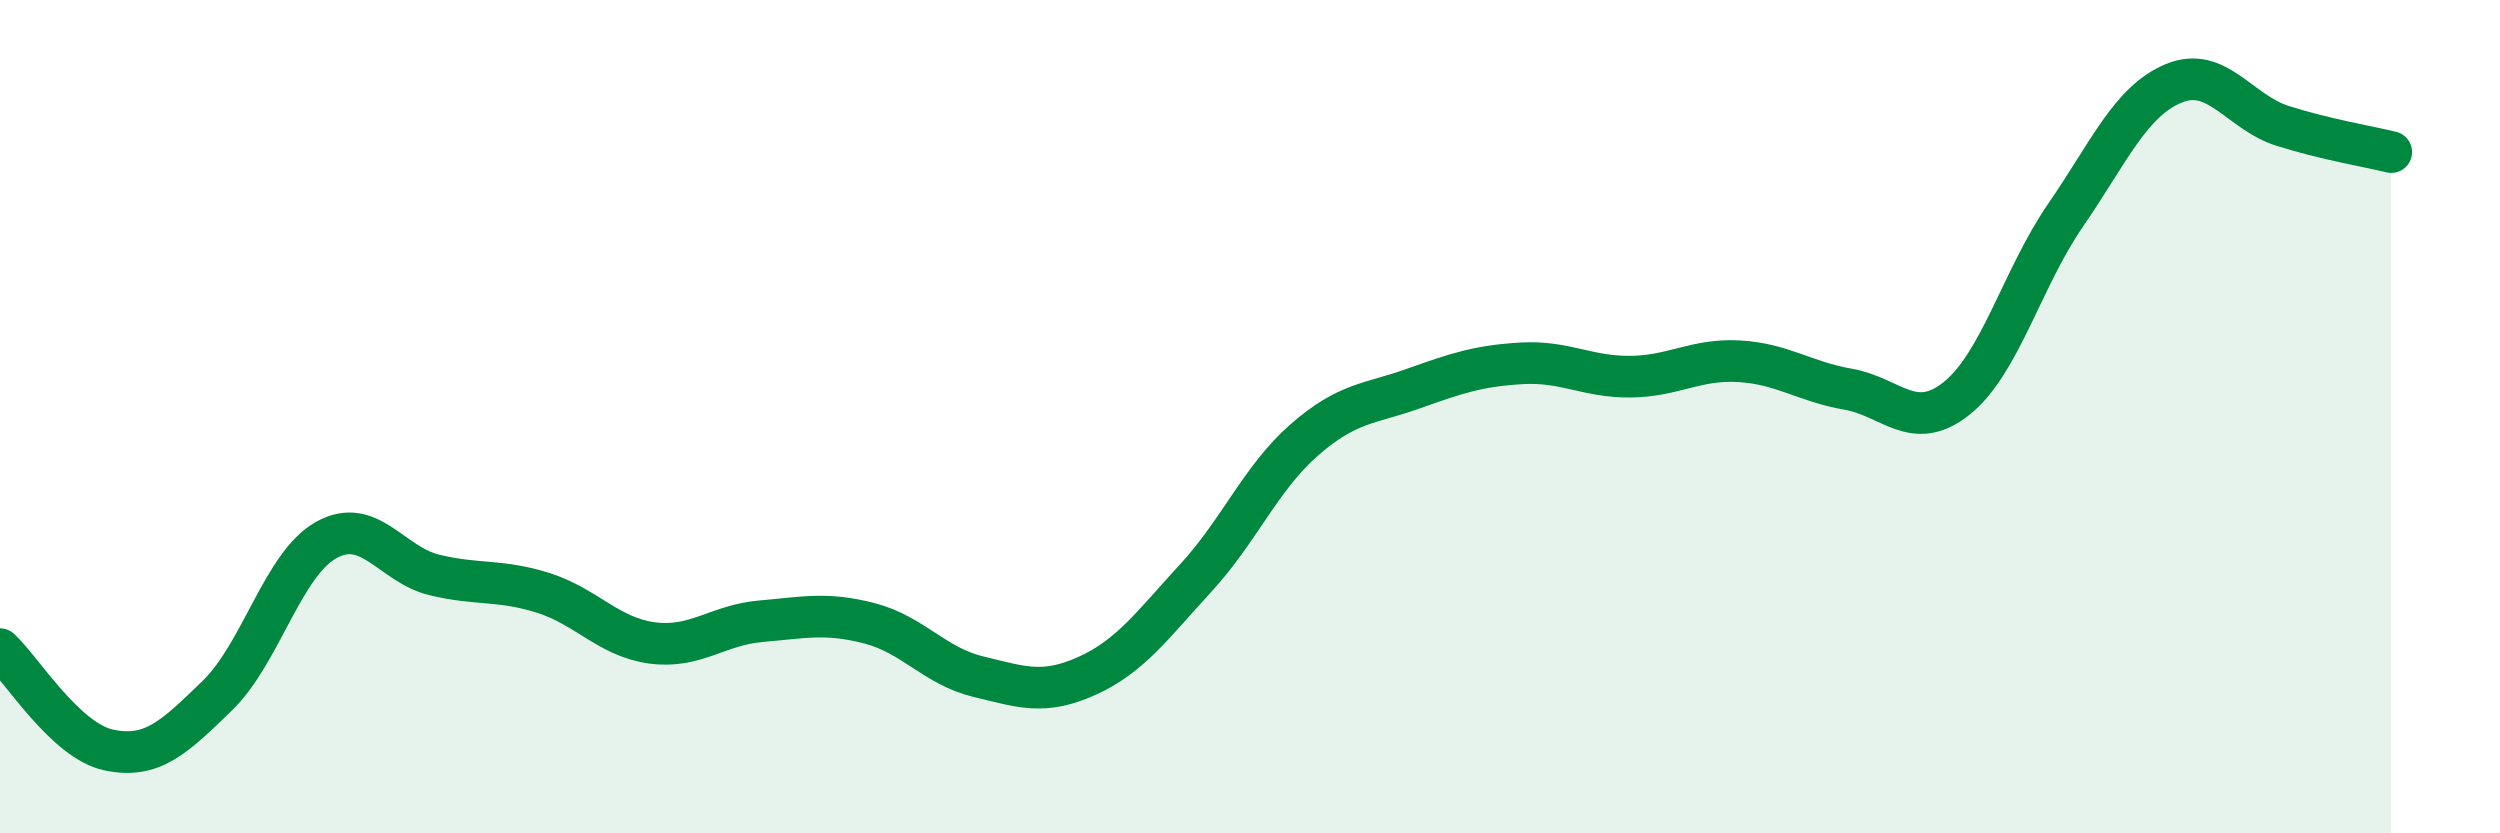
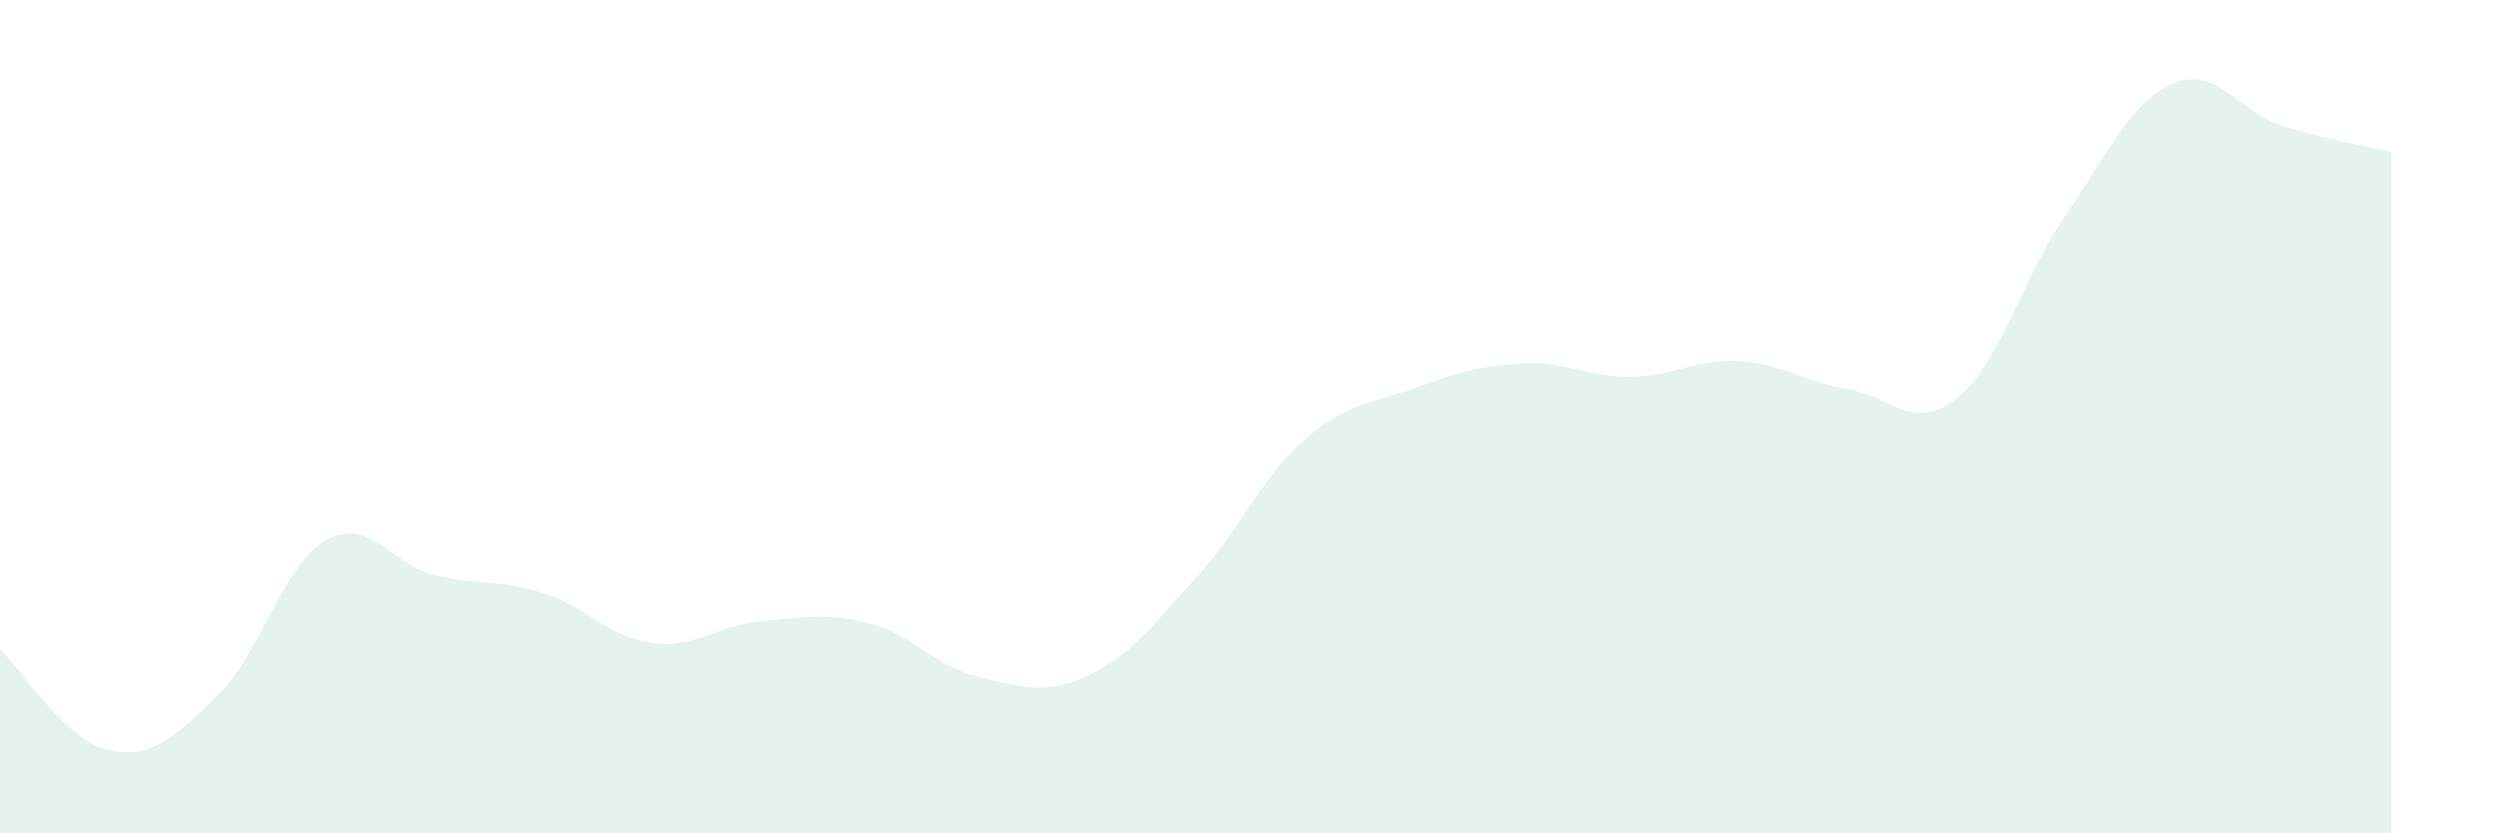
<svg xmlns="http://www.w3.org/2000/svg" width="60" height="20" viewBox="0 0 60 20">
  <path d="M 0,15.58 C 0.52,16.06 1.57,17.78 2.61,18 C 3.65,18.22 4.18,17.7 5.22,16.69 C 6.26,15.68 6.79,13.54 7.83,12.96 C 8.87,12.38 9.39,13.55 10.43,13.8 C 11.47,14.05 12,13.9 13.04,14.23 C 14.08,14.56 14.61,15.29 15.65,15.43 C 16.69,15.57 17.22,15 18.26,14.91 C 19.3,14.82 19.83,14.69 20.87,14.96 C 21.91,15.23 22.44,15.99 23.48,16.24 C 24.52,16.49 25.05,16.69 26.09,16.22 C 27.13,15.75 27.66,15 28.7,13.87 C 29.74,12.74 30.26,11.47 31.3,10.56 C 32.34,9.65 32.87,9.7 33.91,9.33 C 34.95,8.96 35.48,8.78 36.52,8.72 C 37.56,8.66 38.09,9.05 39.13,9.04 C 40.17,9.03 40.7,8.61 41.74,8.67 C 42.78,8.73 43.31,9.16 44.35,9.34 C 45.39,9.52 45.92,10.39 46.96,9.56 C 48,8.73 48.53,6.68 49.57,5.17 C 50.61,3.66 51.13,2.43 52.17,2 C 53.21,1.57 53.74,2.69 54.78,3.02 C 55.82,3.35 56.87,3.52 57.39,3.65L57.39 20L0 20Z" fill="#008740" opacity="0.1" stroke-linecap="round" stroke-linejoin="round" />
-   <path d="M 0,15.58 C 0.52,16.06 1.57,17.78 2.61,18 C 3.65,18.22 4.18,17.7 5.22,16.69 C 6.26,15.68 6.79,13.54 7.83,12.96 C 8.87,12.38 9.39,13.55 10.43,13.8 C 11.47,14.05 12,13.9 13.04,14.23 C 14.08,14.56 14.61,15.29 15.65,15.43 C 16.69,15.57 17.22,15 18.26,14.91 C 19.3,14.82 19.83,14.69 20.87,14.96 C 21.91,15.23 22.44,15.99 23.48,16.24 C 24.52,16.49 25.05,16.69 26.09,16.22 C 27.13,15.75 27.66,15 28.7,13.87 C 29.74,12.74 30.26,11.47 31.3,10.56 C 32.34,9.65 32.87,9.7 33.91,9.33 C 34.95,8.96 35.48,8.78 36.52,8.72 C 37.56,8.66 38.09,9.05 39.13,9.04 C 40.17,9.03 40.7,8.61 41.74,8.67 C 42.78,8.73 43.31,9.16 44.35,9.34 C 45.39,9.52 45.92,10.39 46.96,9.56 C 48,8.73 48.53,6.68 49.57,5.17 C 50.61,3.66 51.13,2.43 52.17,2 C 53.21,1.57 53.74,2.69 54.78,3.02 C 55.82,3.35 56.87,3.52 57.39,3.65" stroke="#008740" stroke-width="1" fill="none" stroke-linecap="round" stroke-linejoin="round" />
</svg>